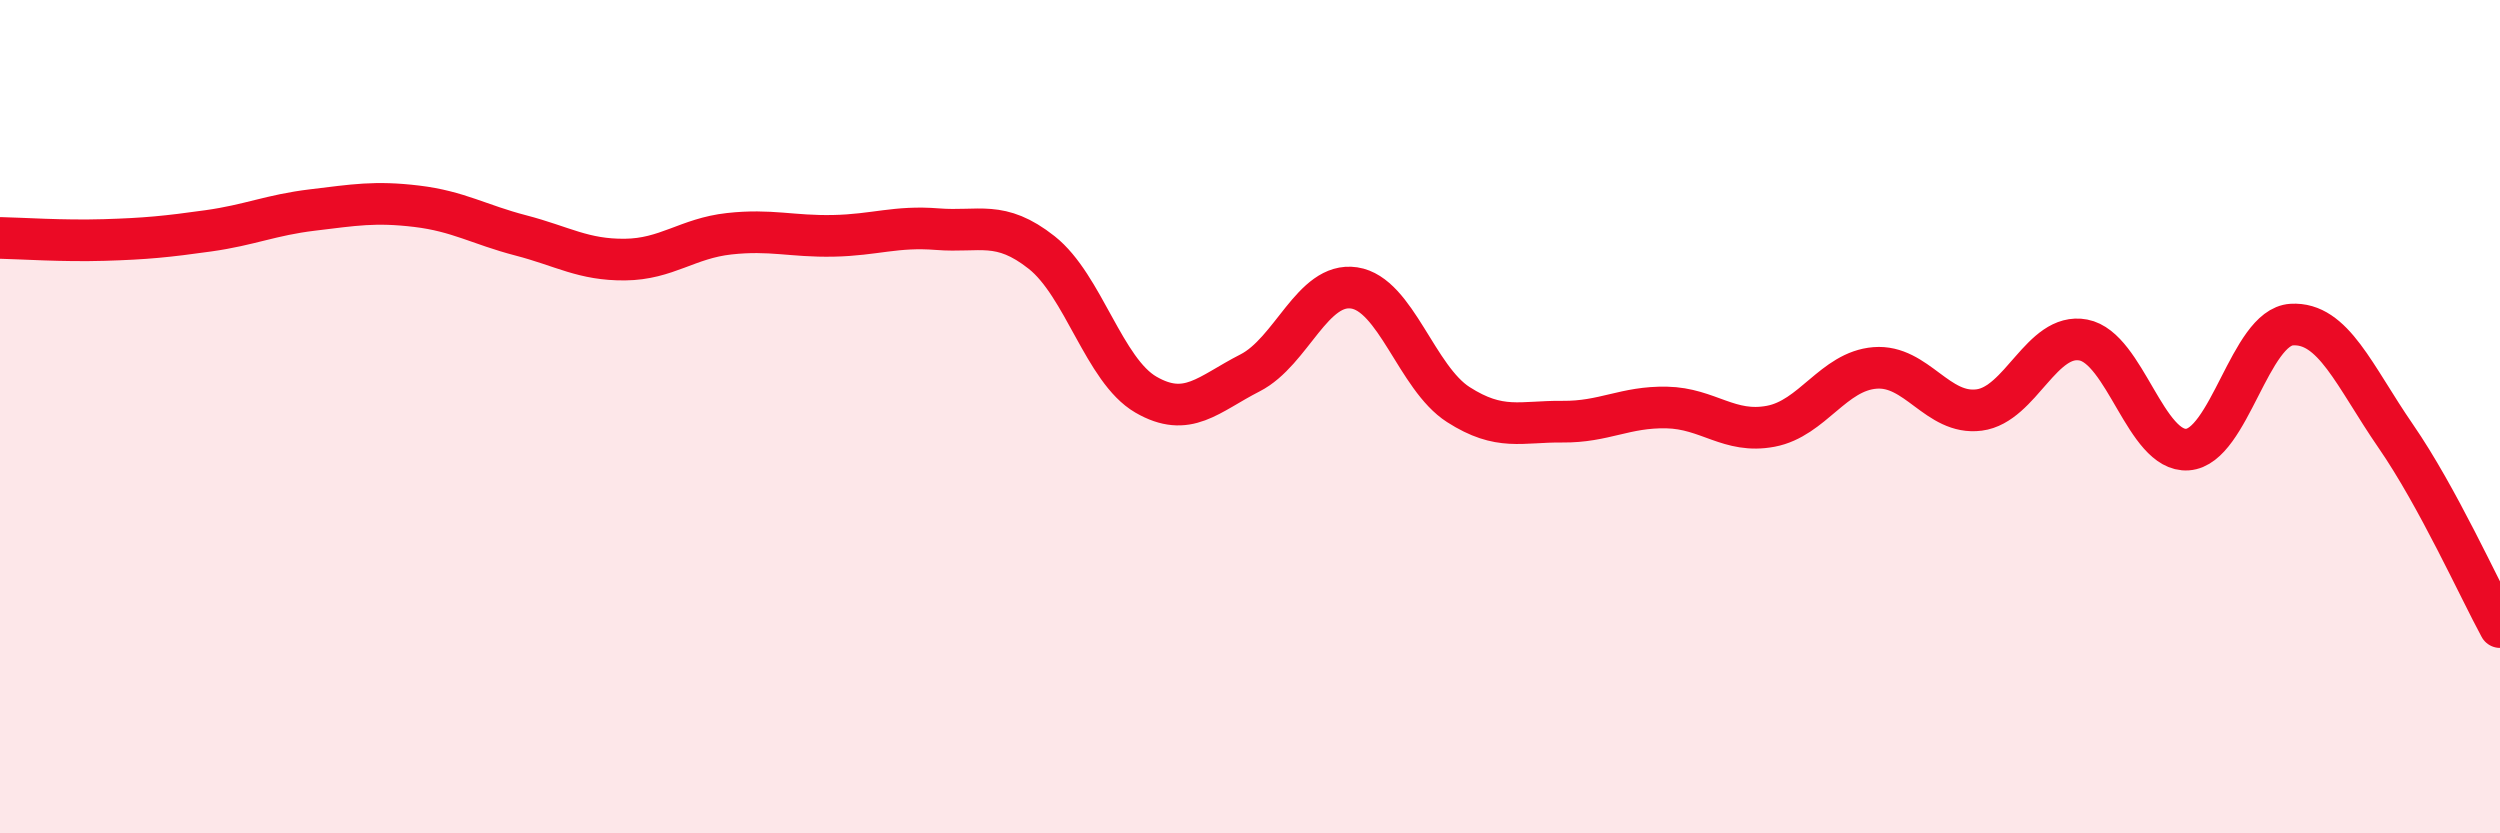
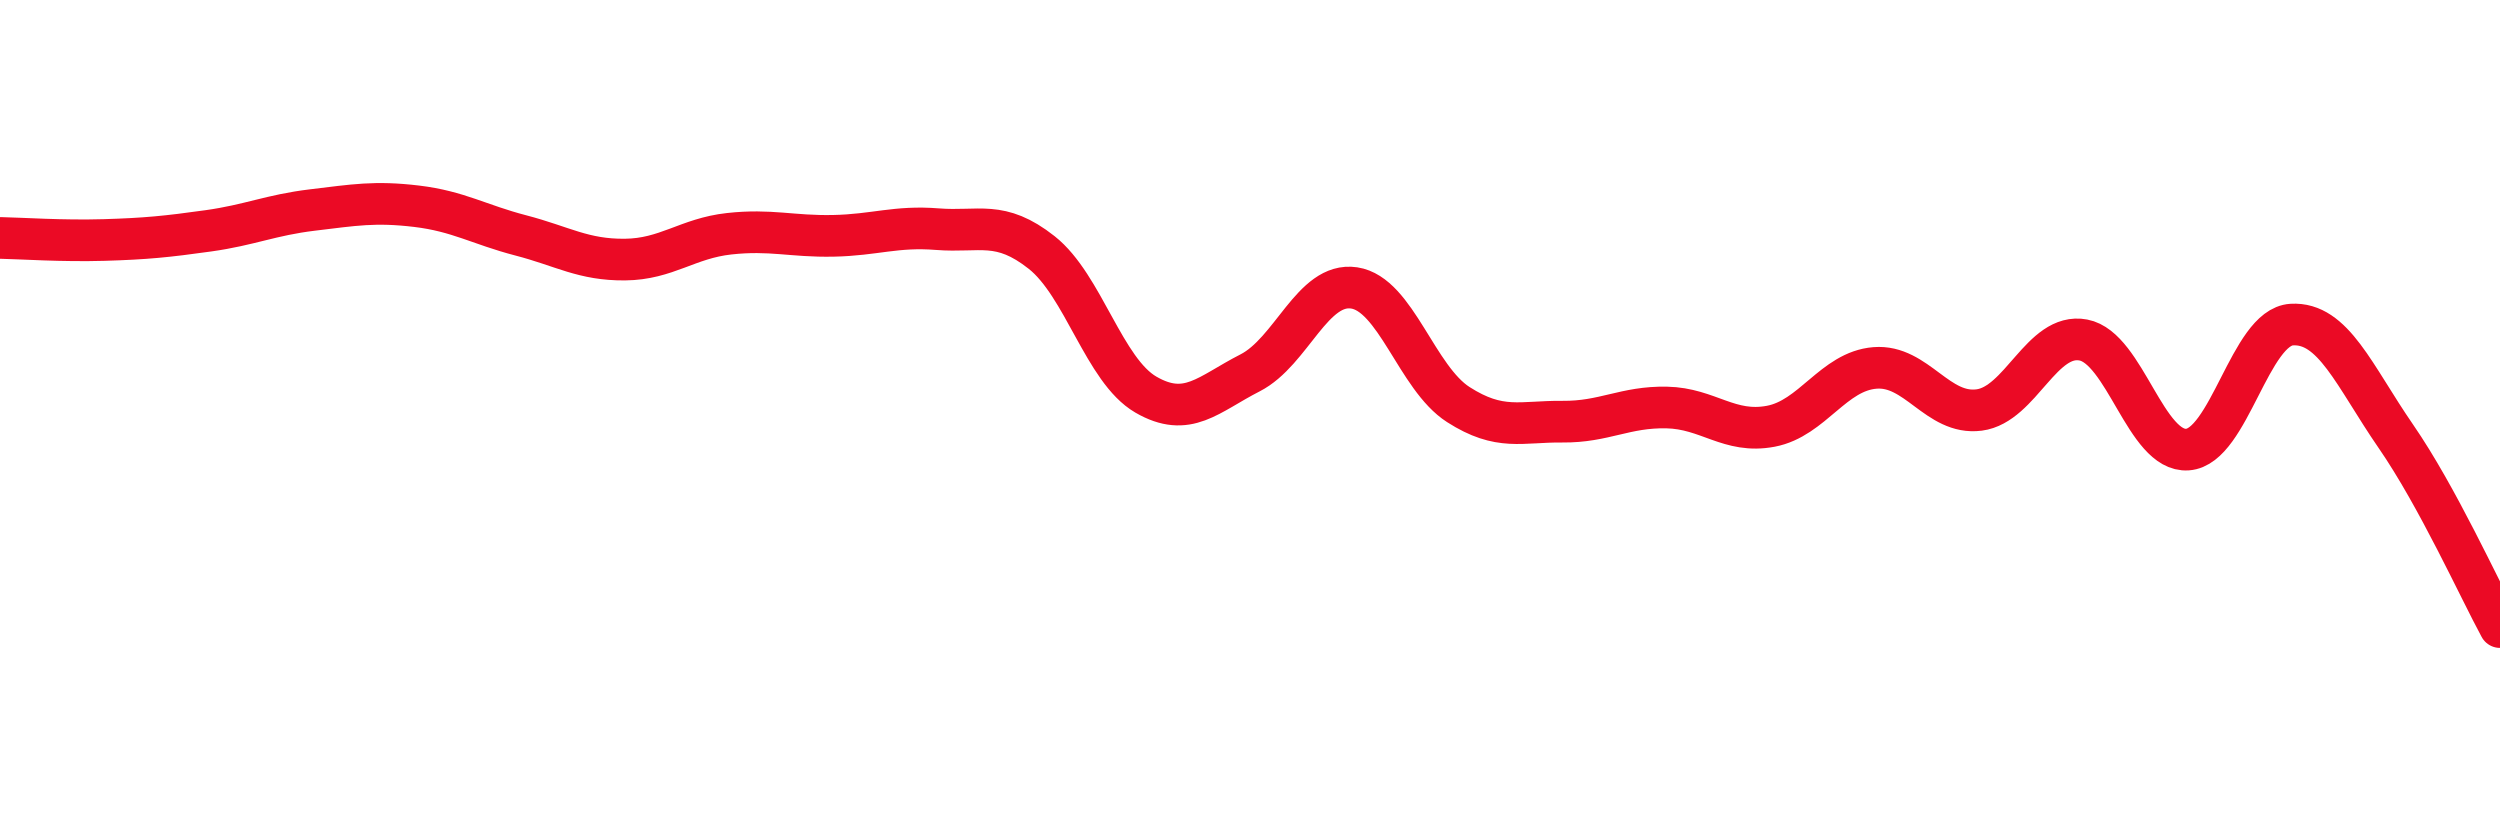
<svg xmlns="http://www.w3.org/2000/svg" width="60" height="20" viewBox="0 0 60 20">
-   <path d="M 0,5.71 C 0.5,5.72 1.5,5.79 2.5,5.76 C 3.5,5.73 4,5.68 5,5.54 C 6,5.4 6.5,5.16 7.5,5.04 C 8.5,4.92 9,4.83 10,4.95 C 11,5.07 11.5,5.39 12.5,5.65 C 13.5,5.91 14,6.24 15,6.23 C 16,6.22 16.5,5.72 17.5,5.61 C 18.5,5.5 19,5.68 20,5.66 C 21,5.64 21.5,5.42 22.5,5.5 C 23.5,5.58 24,5.27 25,6.06 C 26,6.85 26.5,8.89 27.5,9.47 C 28.5,10.05 29,9.46 30,8.95 C 31,8.44 31.5,6.76 32.5,6.91 C 33.5,7.06 34,9.07 35,9.71 C 36,10.35 36.5,10.11 37.5,10.12 C 38.5,10.13 39,9.76 40,9.78 C 41,9.8 41.5,10.42 42.5,10.23 C 43.5,10.04 44,8.91 45,8.83 C 46,8.75 46.5,9.97 47.5,9.84 C 48.5,9.71 49,7.97 50,8.16 C 51,8.35 51.5,10.86 52.5,10.79 C 53.5,10.72 54,7.85 55,7.79 C 56,7.73 56.5,9.02 57.5,10.47 C 58.5,11.92 59.5,14.13 60,15.05L60 20L0 20Z" fill="#EB0A25" opacity="0.1" stroke-linecap="round" stroke-linejoin="round" />
  <path d="M 0,5.71 C 0.5,5.72 1.5,5.79 2.5,5.76 C 3.5,5.73 4,5.68 5,5.54 C 6,5.4 6.5,5.16 7.5,5.04 C 8.5,4.92 9,4.83 10,4.95 C 11,5.07 11.5,5.39 12.5,5.65 C 13.5,5.91 14,6.24 15,6.23 C 16,6.22 16.5,5.72 17.5,5.61 C 18.5,5.5 19,5.68 20,5.66 C 21,5.64 21.5,5.42 22.5,5.5 C 23.5,5.58 24,5.27 25,6.06 C 26,6.85 26.5,8.89 27.5,9.47 C 28.5,10.05 29,9.46 30,8.95 C 31,8.44 31.5,6.76 32.5,6.91 C 33.5,7.06 34,9.07 35,9.71 C 36,10.35 36.5,10.11 37.5,10.12 C 38.5,10.13 39,9.76 40,9.78 C 41,9.8 41.5,10.42 42.5,10.23 C 43.5,10.04 44,8.91 45,8.83 C 46,8.75 46.5,9.97 47.5,9.84 C 48.5,9.71 49,7.97 50,8.16 C 51,8.35 51.5,10.86 52.5,10.79 C 53.5,10.72 54,7.85 55,7.79 C 56,7.73 56.5,9.02 57.5,10.47 C 58.5,11.92 59.5,14.13 60,15.05" stroke="#EB0A25" stroke-width="1" fill="none" stroke-linecap="round" stroke-linejoin="round" />
</svg>